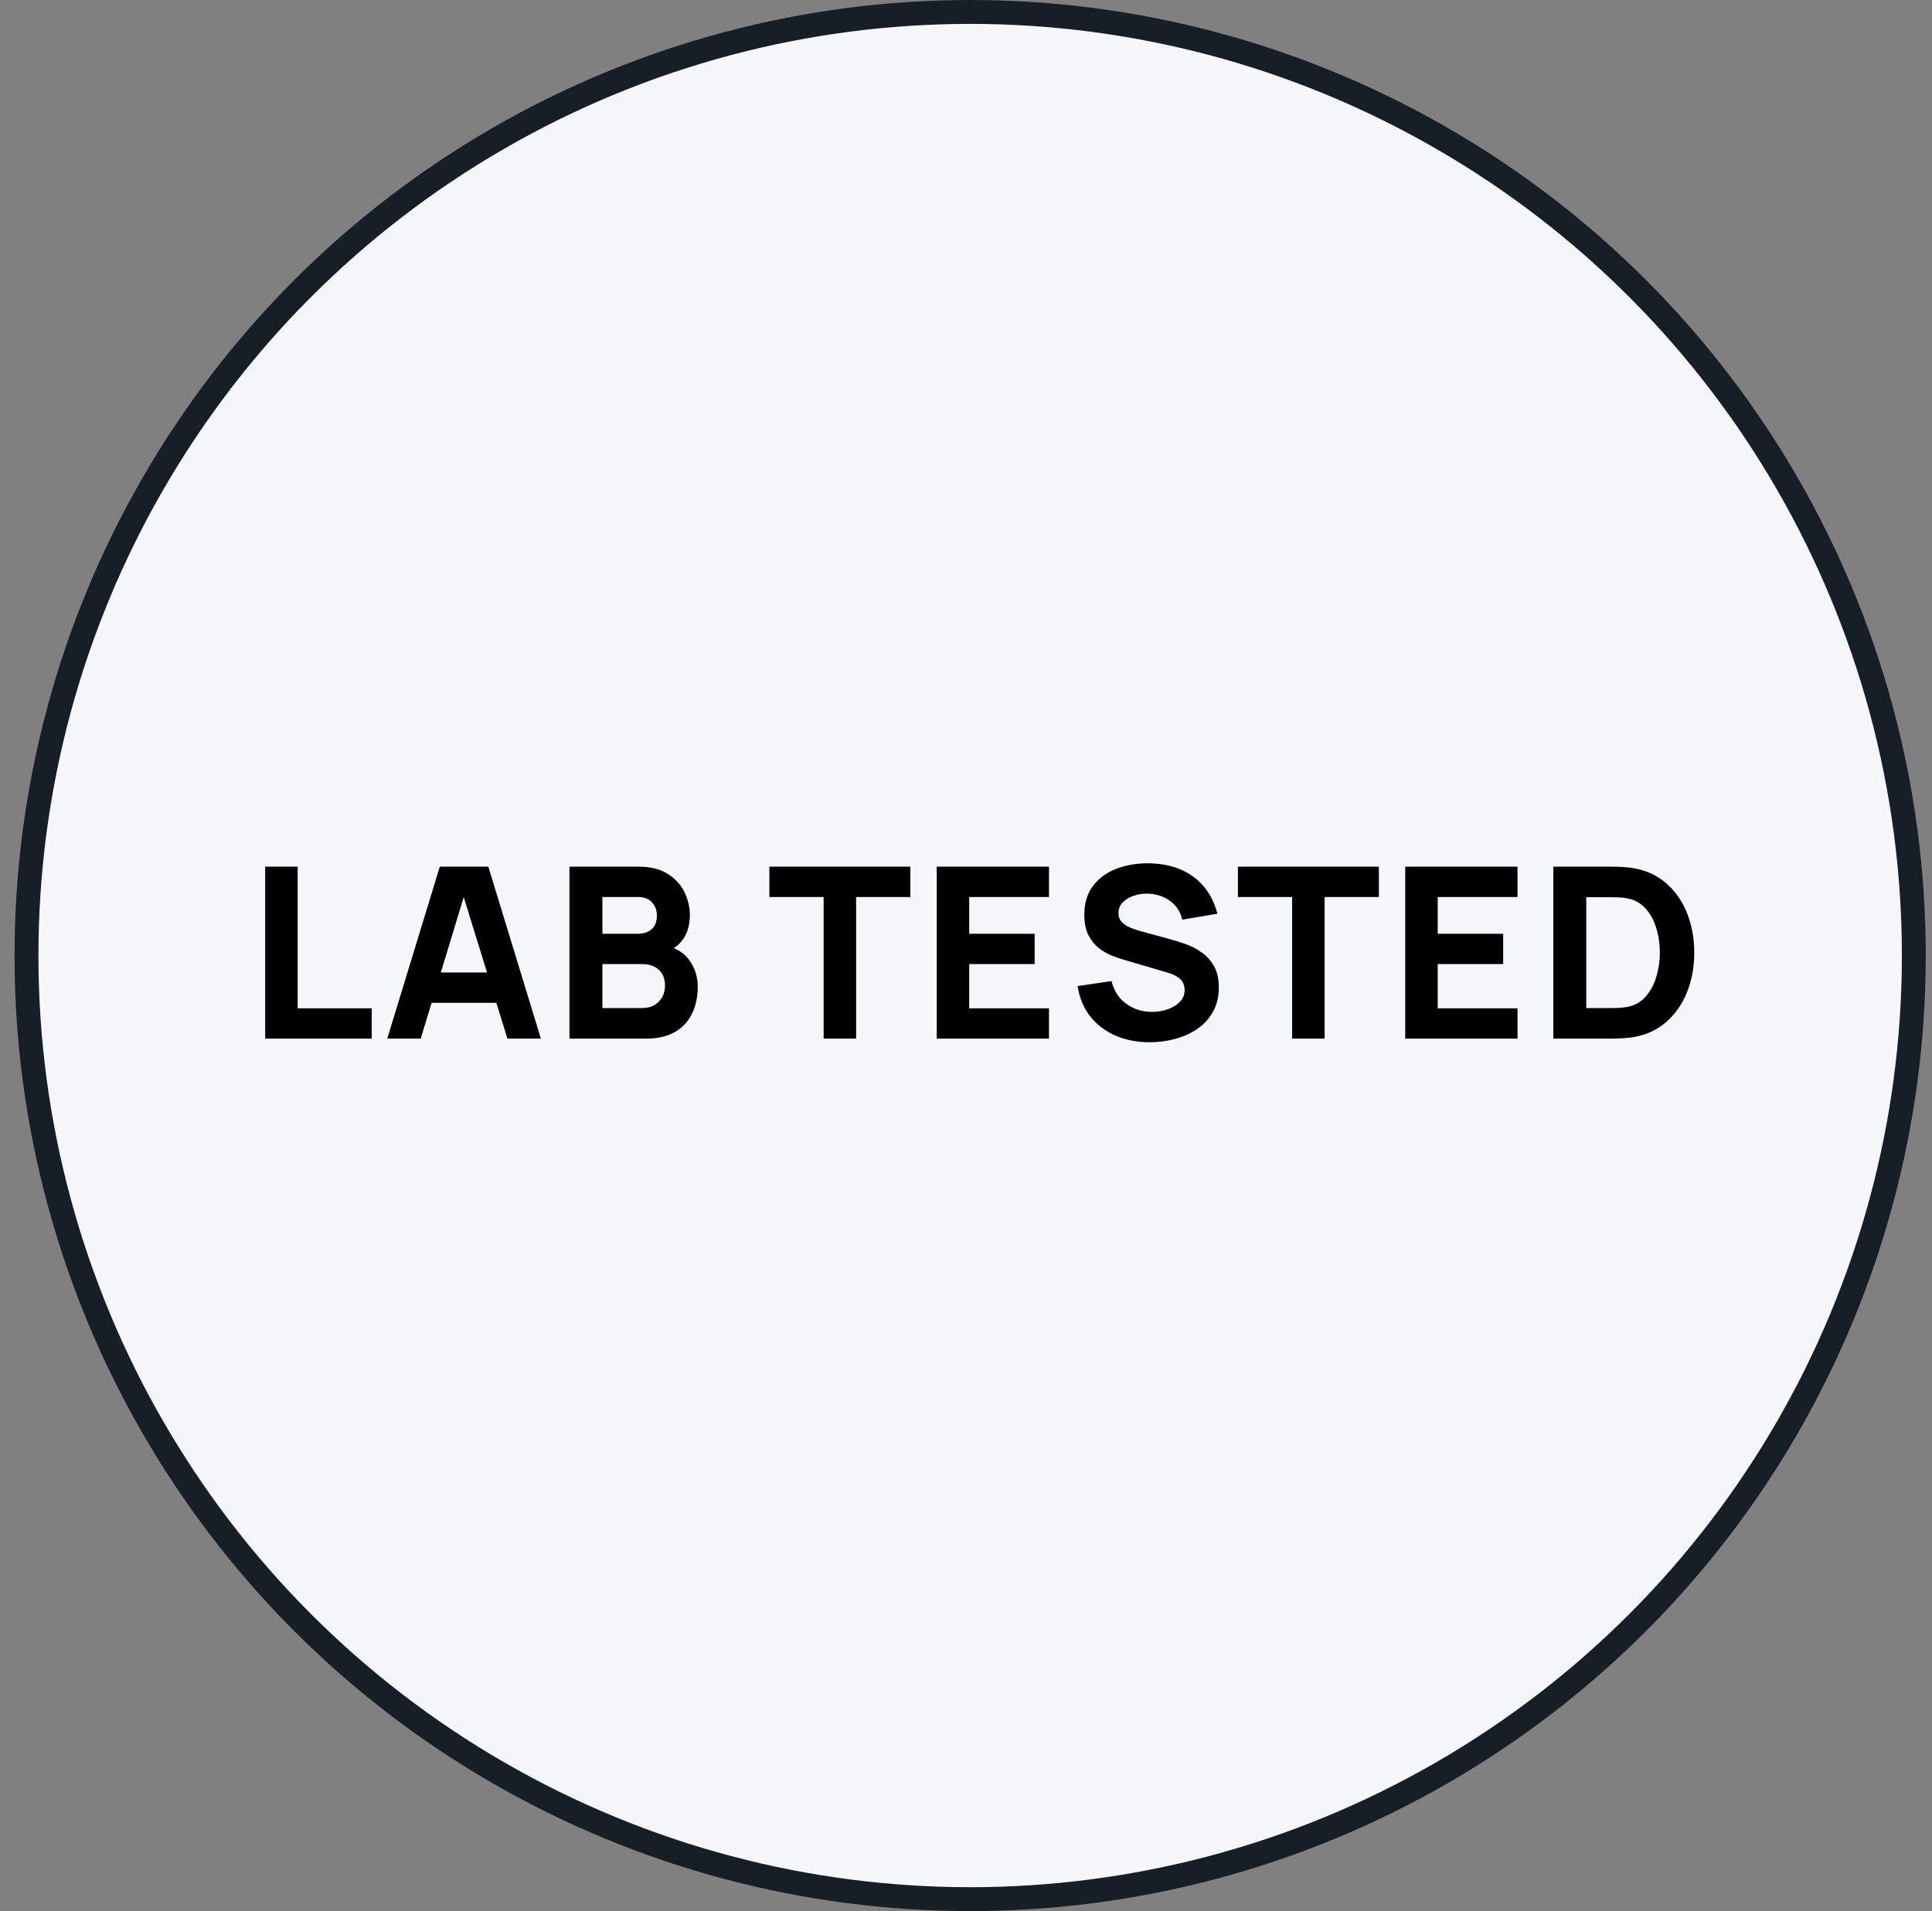
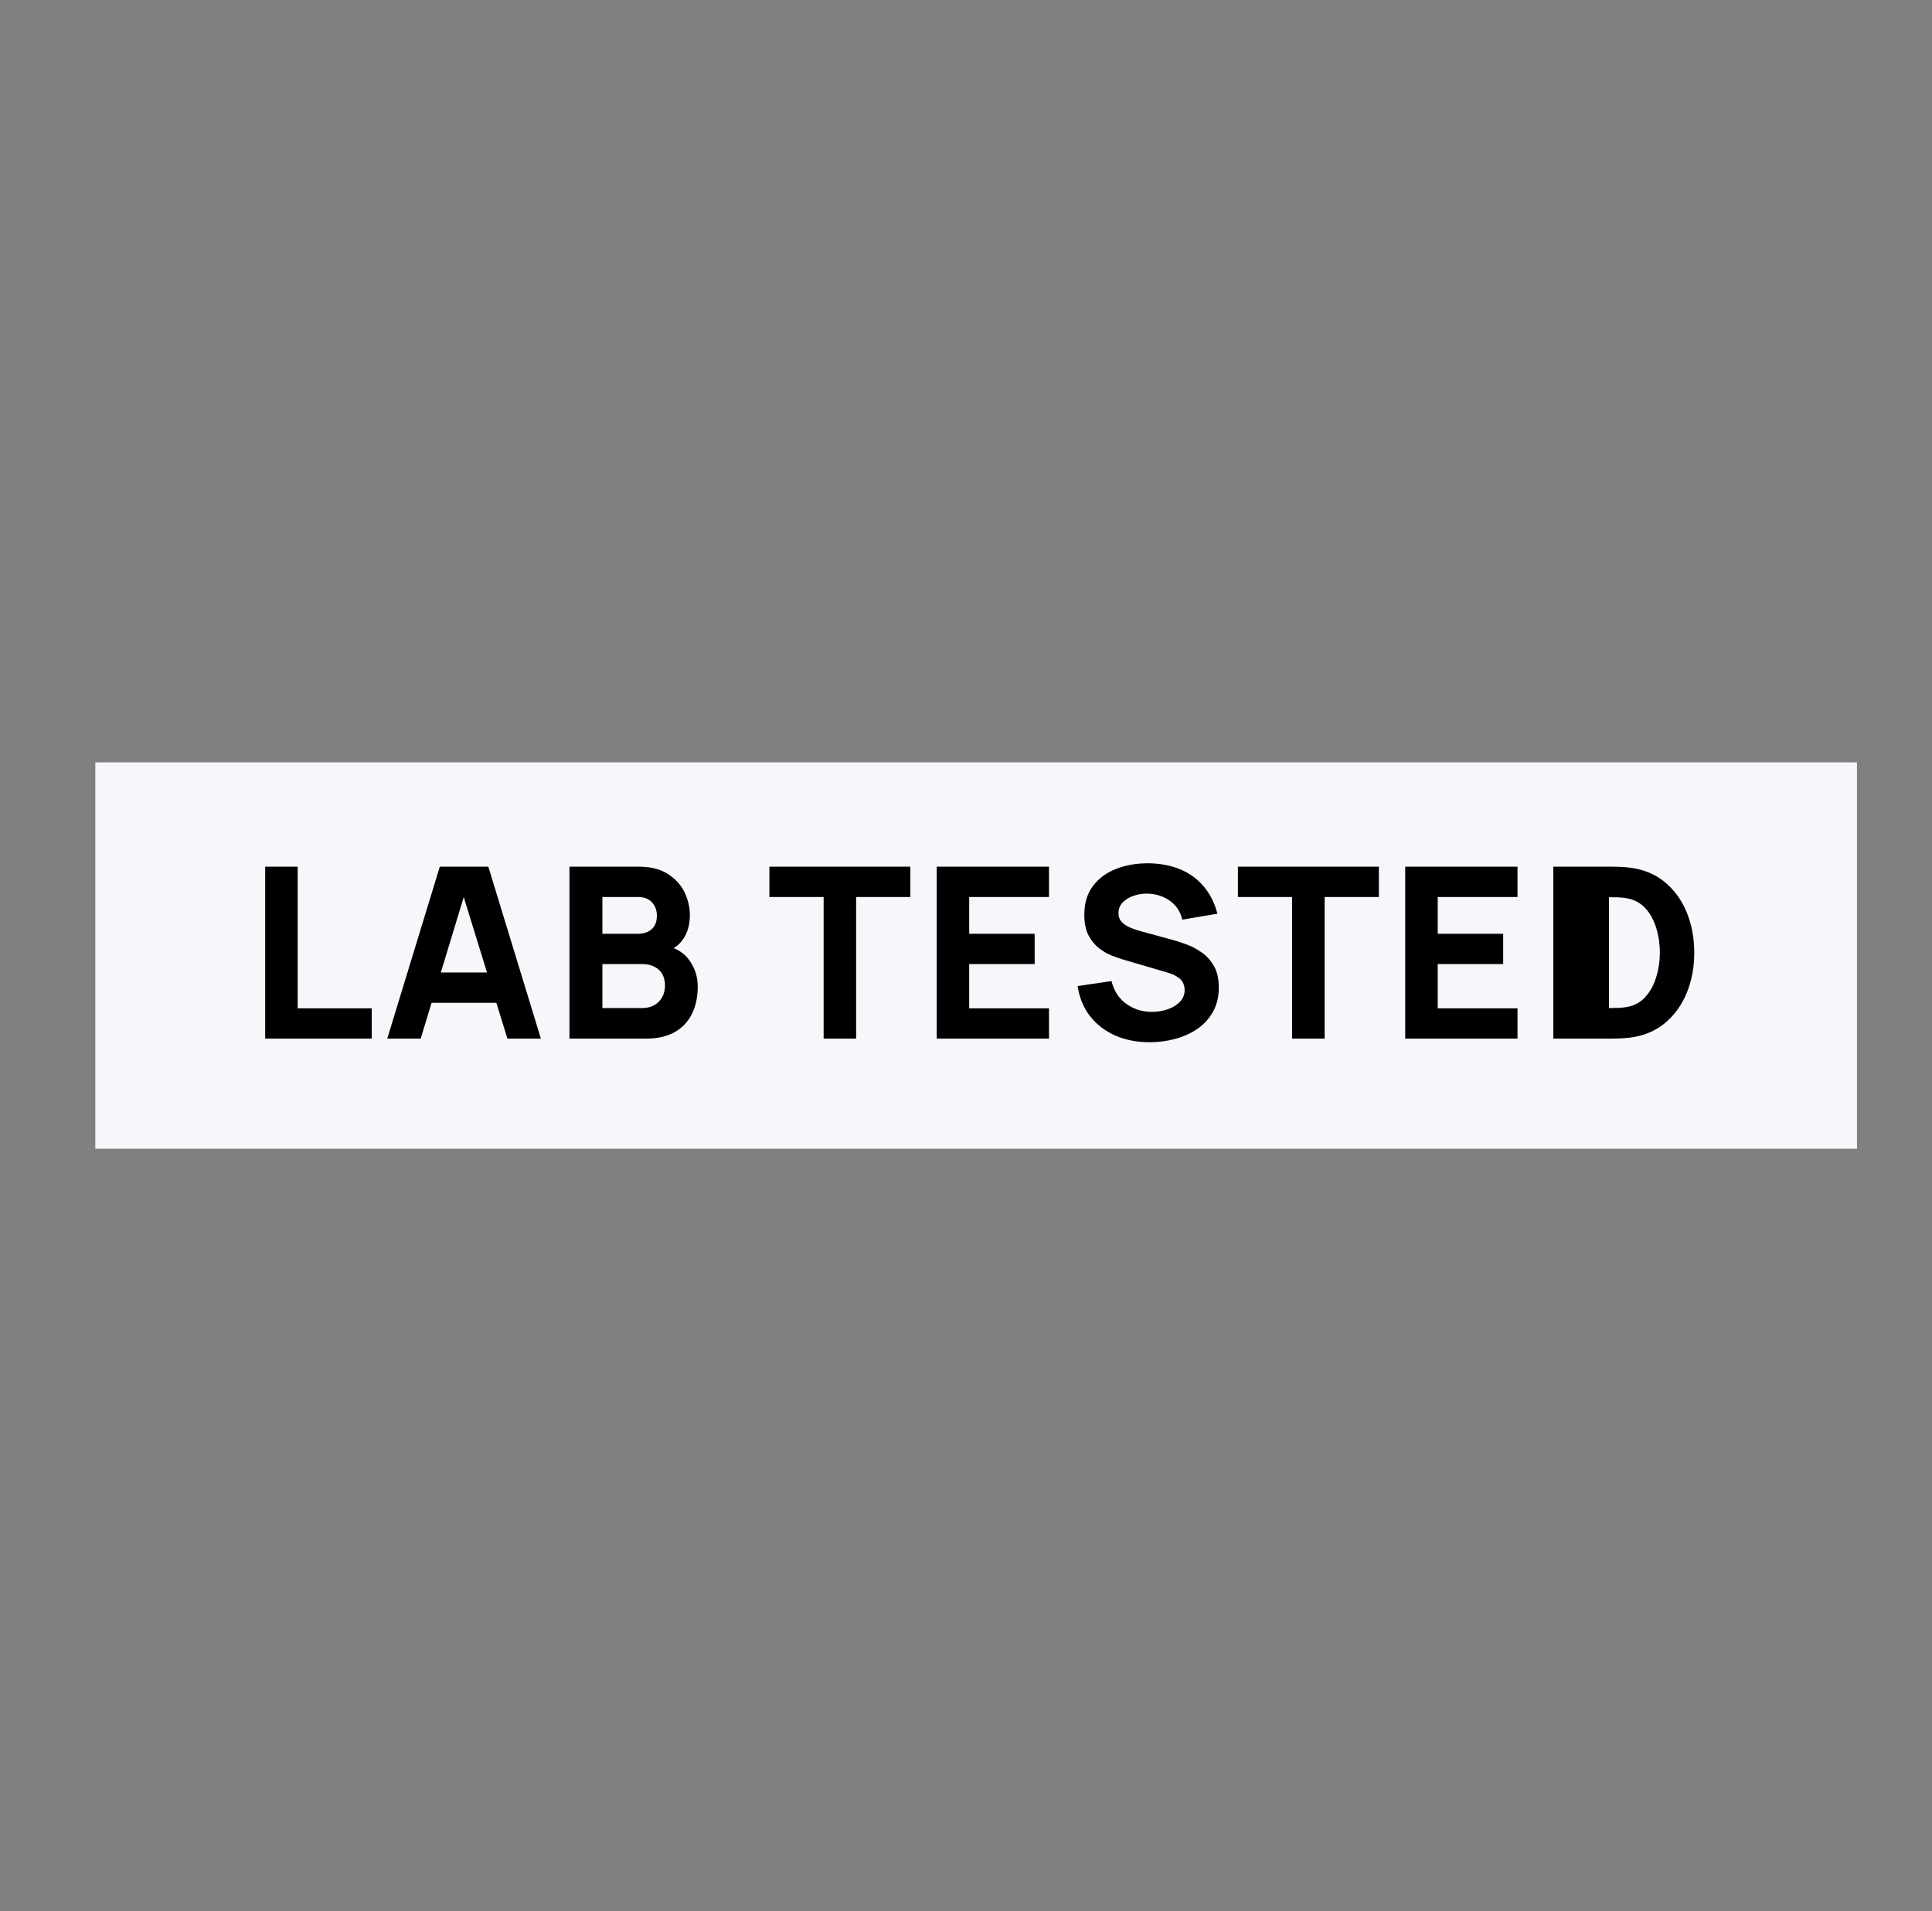
<svg xmlns="http://www.w3.org/2000/svg" width="93" height="92" viewBox="0 0 93 92" fill="none">
  <rect x="0" y="0" width="93" height="92" fill="#808080" stroke="none" />
  <g clip-path="url(#clip0_2032_3164)">
-     <circle cx="46.7" cy="46" r="45.425" fill="#F5F7FA" stroke="#171F26" stroke-width="1.15" />
    <rect width="84.8" height="18.6" transform="translate(4.588 36.7)" fill="#F5F7FA" />
-     <path d="M12.765 50V41.72H14.329V48.54H17.894V50H12.765ZM18.641 50L21.171 41.72H23.506L26.036 50H24.426L22.172 42.698H22.471L20.251 50H18.641ZM20.159 48.275V46.815H24.529V48.275H20.159ZM27.412 50V41.72H30.724C31.314 41.72 31.791 41.839 32.155 42.077C32.519 42.31 32.786 42.606 32.955 42.962C33.123 43.319 33.208 43.679 33.208 44.043C33.208 44.507 33.102 44.892 32.891 45.199C32.684 45.505 32.399 45.711 32.035 45.814V45.527C32.552 45.634 32.939 45.873 33.196 46.245C33.457 46.617 33.587 47.033 33.587 47.493C33.587 47.988 33.495 48.423 33.311 48.798C33.131 49.174 32.855 49.469 32.483 49.684C32.111 49.895 31.643 50 31.08 50H27.412ZM28.998 48.528H30.919C31.13 48.528 31.318 48.484 31.483 48.396C31.647 48.304 31.776 48.177 31.868 48.016C31.964 47.852 32.011 47.658 32.011 47.436C32.011 47.24 31.971 47.066 31.891 46.912C31.81 46.759 31.688 46.638 31.523 46.55C31.362 46.458 31.16 46.412 30.919 46.412H28.998V48.528ZM28.998 44.952H30.701C30.877 44.952 31.034 44.921 31.172 44.86C31.31 44.798 31.419 44.704 31.5 44.578C31.58 44.447 31.62 44.281 31.62 44.078C31.62 43.825 31.542 43.612 31.385 43.439C31.228 43.267 31 43.181 30.701 43.181H28.998V44.952ZM39.647 50V43.181H37.036V41.72H43.821V43.181H41.211V50H39.647ZM45.09 50V41.72H50.495V43.181H46.654V44.952H49.805V46.412H46.654V48.54H50.495V50H45.09ZM55.346 50.173C54.733 50.173 54.179 50.065 53.684 49.851C53.194 49.632 52.789 49.322 52.471 48.919C52.157 48.513 51.958 48.03 51.873 47.47L53.506 47.229C53.621 47.704 53.859 48.07 54.219 48.327C54.58 48.584 54.99 48.712 55.45 48.712C55.707 48.712 55.956 48.672 56.197 48.591C56.439 48.511 56.636 48.392 56.789 48.235C56.947 48.078 57.025 47.884 57.025 47.654C57.025 47.57 57.012 47.489 56.985 47.413C56.962 47.332 56.922 47.257 56.864 47.188C56.807 47.119 56.724 47.054 56.617 46.993C56.514 46.931 56.381 46.876 56.22 46.826L54.07 46.194C53.909 46.148 53.721 46.082 53.506 45.998C53.295 45.914 53.09 45.793 52.891 45.636C52.692 45.479 52.525 45.272 52.391 45.015C52.26 44.754 52.195 44.426 52.195 44.032C52.195 43.476 52.335 43.014 52.615 42.646C52.895 42.278 53.269 42.004 53.736 41.824C54.204 41.643 54.721 41.555 55.289 41.559C55.86 41.567 56.37 41.664 56.818 41.852C57.267 42.04 57.642 42.314 57.945 42.675C58.248 43.031 58.467 43.468 58.601 43.986L56.91 44.273C56.849 44.005 56.736 43.779 56.571 43.595C56.406 43.411 56.209 43.271 55.979 43.175C55.753 43.079 55.515 43.027 55.266 43.02C55.02 43.012 54.788 43.046 54.57 43.123C54.355 43.196 54.179 43.303 54.041 43.445C53.907 43.587 53.84 43.756 53.84 43.951C53.84 44.131 53.895 44.279 54.007 44.394C54.118 44.505 54.258 44.595 54.426 44.664C54.595 44.733 54.767 44.791 54.944 44.837L56.381 45.228C56.596 45.285 56.834 45.362 57.094 45.458C57.355 45.55 57.604 45.68 57.842 45.849C58.083 46.013 58.281 46.232 58.434 46.504C58.591 46.776 58.67 47.121 58.67 47.539C58.67 47.984 58.576 48.373 58.388 48.706C58.204 49.036 57.955 49.31 57.641 49.529C57.326 49.743 56.97 49.904 56.571 50.012C56.176 50.119 55.768 50.173 55.346 50.173ZM62.199 50V43.181H59.589V41.72H66.374V43.181H63.763V50H62.199ZM67.643 50V41.72H73.048V43.181H69.207V44.952H72.358V46.412H69.207V48.54H73.048V50H67.643ZM74.771 50V41.72H77.45C77.516 41.72 77.65 41.722 77.853 41.726C78.056 41.73 78.251 41.743 78.439 41.766C79.106 41.847 79.672 42.078 80.136 42.462C80.599 42.845 80.952 43.332 81.194 43.922C81.435 44.513 81.556 45.159 81.556 45.86C81.556 46.562 81.435 47.208 81.194 47.798C80.952 48.388 80.599 48.875 80.136 49.258C79.672 49.642 79.106 49.874 78.439 49.954C78.251 49.977 78.056 49.99 77.853 49.994C77.65 49.998 77.516 50 77.45 50H74.771ZM76.358 48.528H77.45C77.554 48.528 77.694 48.526 77.87 48.522C78.046 48.515 78.206 48.497 78.347 48.471C78.708 48.398 79.001 48.229 79.227 47.965C79.457 47.7 79.626 47.382 79.733 47.01C79.844 46.638 79.9 46.255 79.9 45.86C79.9 45.446 79.842 45.053 79.727 44.681C79.616 44.309 79.446 43.995 79.216 43.738C78.986 43.481 78.696 43.319 78.347 43.25C78.206 43.219 78.046 43.202 77.87 43.198C77.694 43.194 77.554 43.192 77.45 43.192H76.358V48.528Z" fill="black" />
+     <path d="M12.765 50V41.72H14.329V48.54H17.894V50H12.765ZM18.641 50L21.171 41.72H23.506L26.036 50H24.426L22.172 42.698H22.471L20.251 50H18.641ZM20.159 48.275V46.815H24.529V48.275H20.159ZM27.412 50V41.72H30.724C31.314 41.72 31.791 41.839 32.155 42.077C32.519 42.31 32.786 42.606 32.955 42.962C33.123 43.319 33.208 43.679 33.208 44.043C33.208 44.507 33.102 44.892 32.891 45.199C32.684 45.505 32.399 45.711 32.035 45.814V45.527C32.552 45.634 32.939 45.873 33.196 46.245C33.457 46.617 33.587 47.033 33.587 47.493C33.587 47.988 33.495 48.423 33.311 48.798C33.131 49.174 32.855 49.469 32.483 49.684C32.111 49.895 31.643 50 31.08 50H27.412ZM28.998 48.528H30.919C31.13 48.528 31.318 48.484 31.483 48.396C31.647 48.304 31.776 48.177 31.868 48.016C31.964 47.852 32.011 47.658 32.011 47.436C32.011 47.24 31.971 47.066 31.891 46.912C31.81 46.759 31.688 46.638 31.523 46.55C31.362 46.458 31.16 46.412 30.919 46.412H28.998V48.528ZM28.998 44.952H30.701C30.877 44.952 31.034 44.921 31.172 44.86C31.31 44.798 31.419 44.704 31.5 44.578C31.58 44.447 31.62 44.281 31.62 44.078C31.62 43.825 31.542 43.612 31.385 43.439C31.228 43.267 31 43.181 30.701 43.181H28.998V44.952ZM39.647 50V43.181H37.036V41.72H43.821V43.181H41.211V50H39.647ZM45.09 50V41.72H50.495V43.181H46.654V44.952H49.805V46.412H46.654V48.54H50.495V50H45.09ZM55.346 50.173C54.733 50.173 54.179 50.065 53.684 49.851C53.194 49.632 52.789 49.322 52.471 48.919C52.157 48.513 51.958 48.03 51.873 47.47L53.506 47.229C53.621 47.704 53.859 48.07 54.219 48.327C54.58 48.584 54.99 48.712 55.45 48.712C55.707 48.712 55.956 48.672 56.197 48.591C56.439 48.511 56.636 48.392 56.789 48.235C56.947 48.078 57.025 47.884 57.025 47.654C57.025 47.57 57.012 47.489 56.985 47.413C56.962 47.332 56.922 47.257 56.864 47.188C56.807 47.119 56.724 47.054 56.617 46.993C56.514 46.931 56.381 46.876 56.22 46.826L54.07 46.194C53.909 46.148 53.721 46.082 53.506 45.998C53.295 45.914 53.09 45.793 52.891 45.636C52.692 45.479 52.525 45.272 52.391 45.015C52.26 44.754 52.195 44.426 52.195 44.032C52.195 43.476 52.335 43.014 52.615 42.646C52.895 42.278 53.269 42.004 53.736 41.824C54.204 41.643 54.721 41.555 55.289 41.559C55.86 41.567 56.37 41.664 56.818 41.852C57.267 42.04 57.642 42.314 57.945 42.675C58.248 43.031 58.467 43.468 58.601 43.986L56.91 44.273C56.849 44.005 56.736 43.779 56.571 43.595C56.406 43.411 56.209 43.271 55.979 43.175C55.753 43.079 55.515 43.027 55.266 43.02C55.02 43.012 54.788 43.046 54.57 43.123C54.355 43.196 54.179 43.303 54.041 43.445C53.907 43.587 53.84 43.756 53.84 43.951C53.84 44.131 53.895 44.279 54.007 44.394C54.118 44.505 54.258 44.595 54.426 44.664C54.595 44.733 54.767 44.791 54.944 44.837L56.381 45.228C56.596 45.285 56.834 45.362 57.094 45.458C57.355 45.55 57.604 45.68 57.842 45.849C58.083 46.013 58.281 46.232 58.434 46.504C58.591 46.776 58.67 47.121 58.67 47.539C58.67 47.984 58.576 48.373 58.388 48.706C58.204 49.036 57.955 49.31 57.641 49.529C57.326 49.743 56.97 49.904 56.571 50.012C56.176 50.119 55.768 50.173 55.346 50.173ZM62.199 50V43.181H59.589V41.72H66.374V43.181H63.763V50H62.199ZM67.643 50V41.72H73.048V43.181H69.207V44.952H72.358V46.412H69.207V48.54H73.048V50H67.643ZM74.771 50V41.72H77.45C77.516 41.72 77.65 41.722 77.853 41.726C78.056 41.73 78.251 41.743 78.439 41.766C79.106 41.847 79.672 42.078 80.136 42.462C80.599 42.845 80.952 43.332 81.194 43.922C81.435 44.513 81.556 45.159 81.556 45.86C81.556 46.562 81.435 47.208 81.194 47.798C80.952 48.388 80.599 48.875 80.136 49.258C79.672 49.642 79.106 49.874 78.439 49.954C78.251 49.977 78.056 49.99 77.853 49.994C77.65 49.998 77.516 50 77.45 50H74.771ZM76.358 48.528H77.45C77.554 48.528 77.694 48.526 77.87 48.522C78.046 48.515 78.206 48.497 78.347 48.471C78.708 48.398 79.001 48.229 79.227 47.965C79.457 47.7 79.626 47.382 79.733 47.01C79.844 46.638 79.9 46.255 79.9 45.86C79.9 45.446 79.842 45.053 79.727 44.681C79.616 44.309 79.446 43.995 79.216 43.738C78.986 43.481 78.696 43.319 78.347 43.25C78.206 43.219 78.046 43.202 77.87 43.198C77.694 43.194 77.554 43.192 77.45 43.192V48.528Z" fill="black" />
  </g>
  <defs>
    <clipPath id="clip0_2032_3164">
      <rect width="92" height="92" fill="white" transform="translate(0.7)" />
    </clipPath>
  </defs>
</svg>